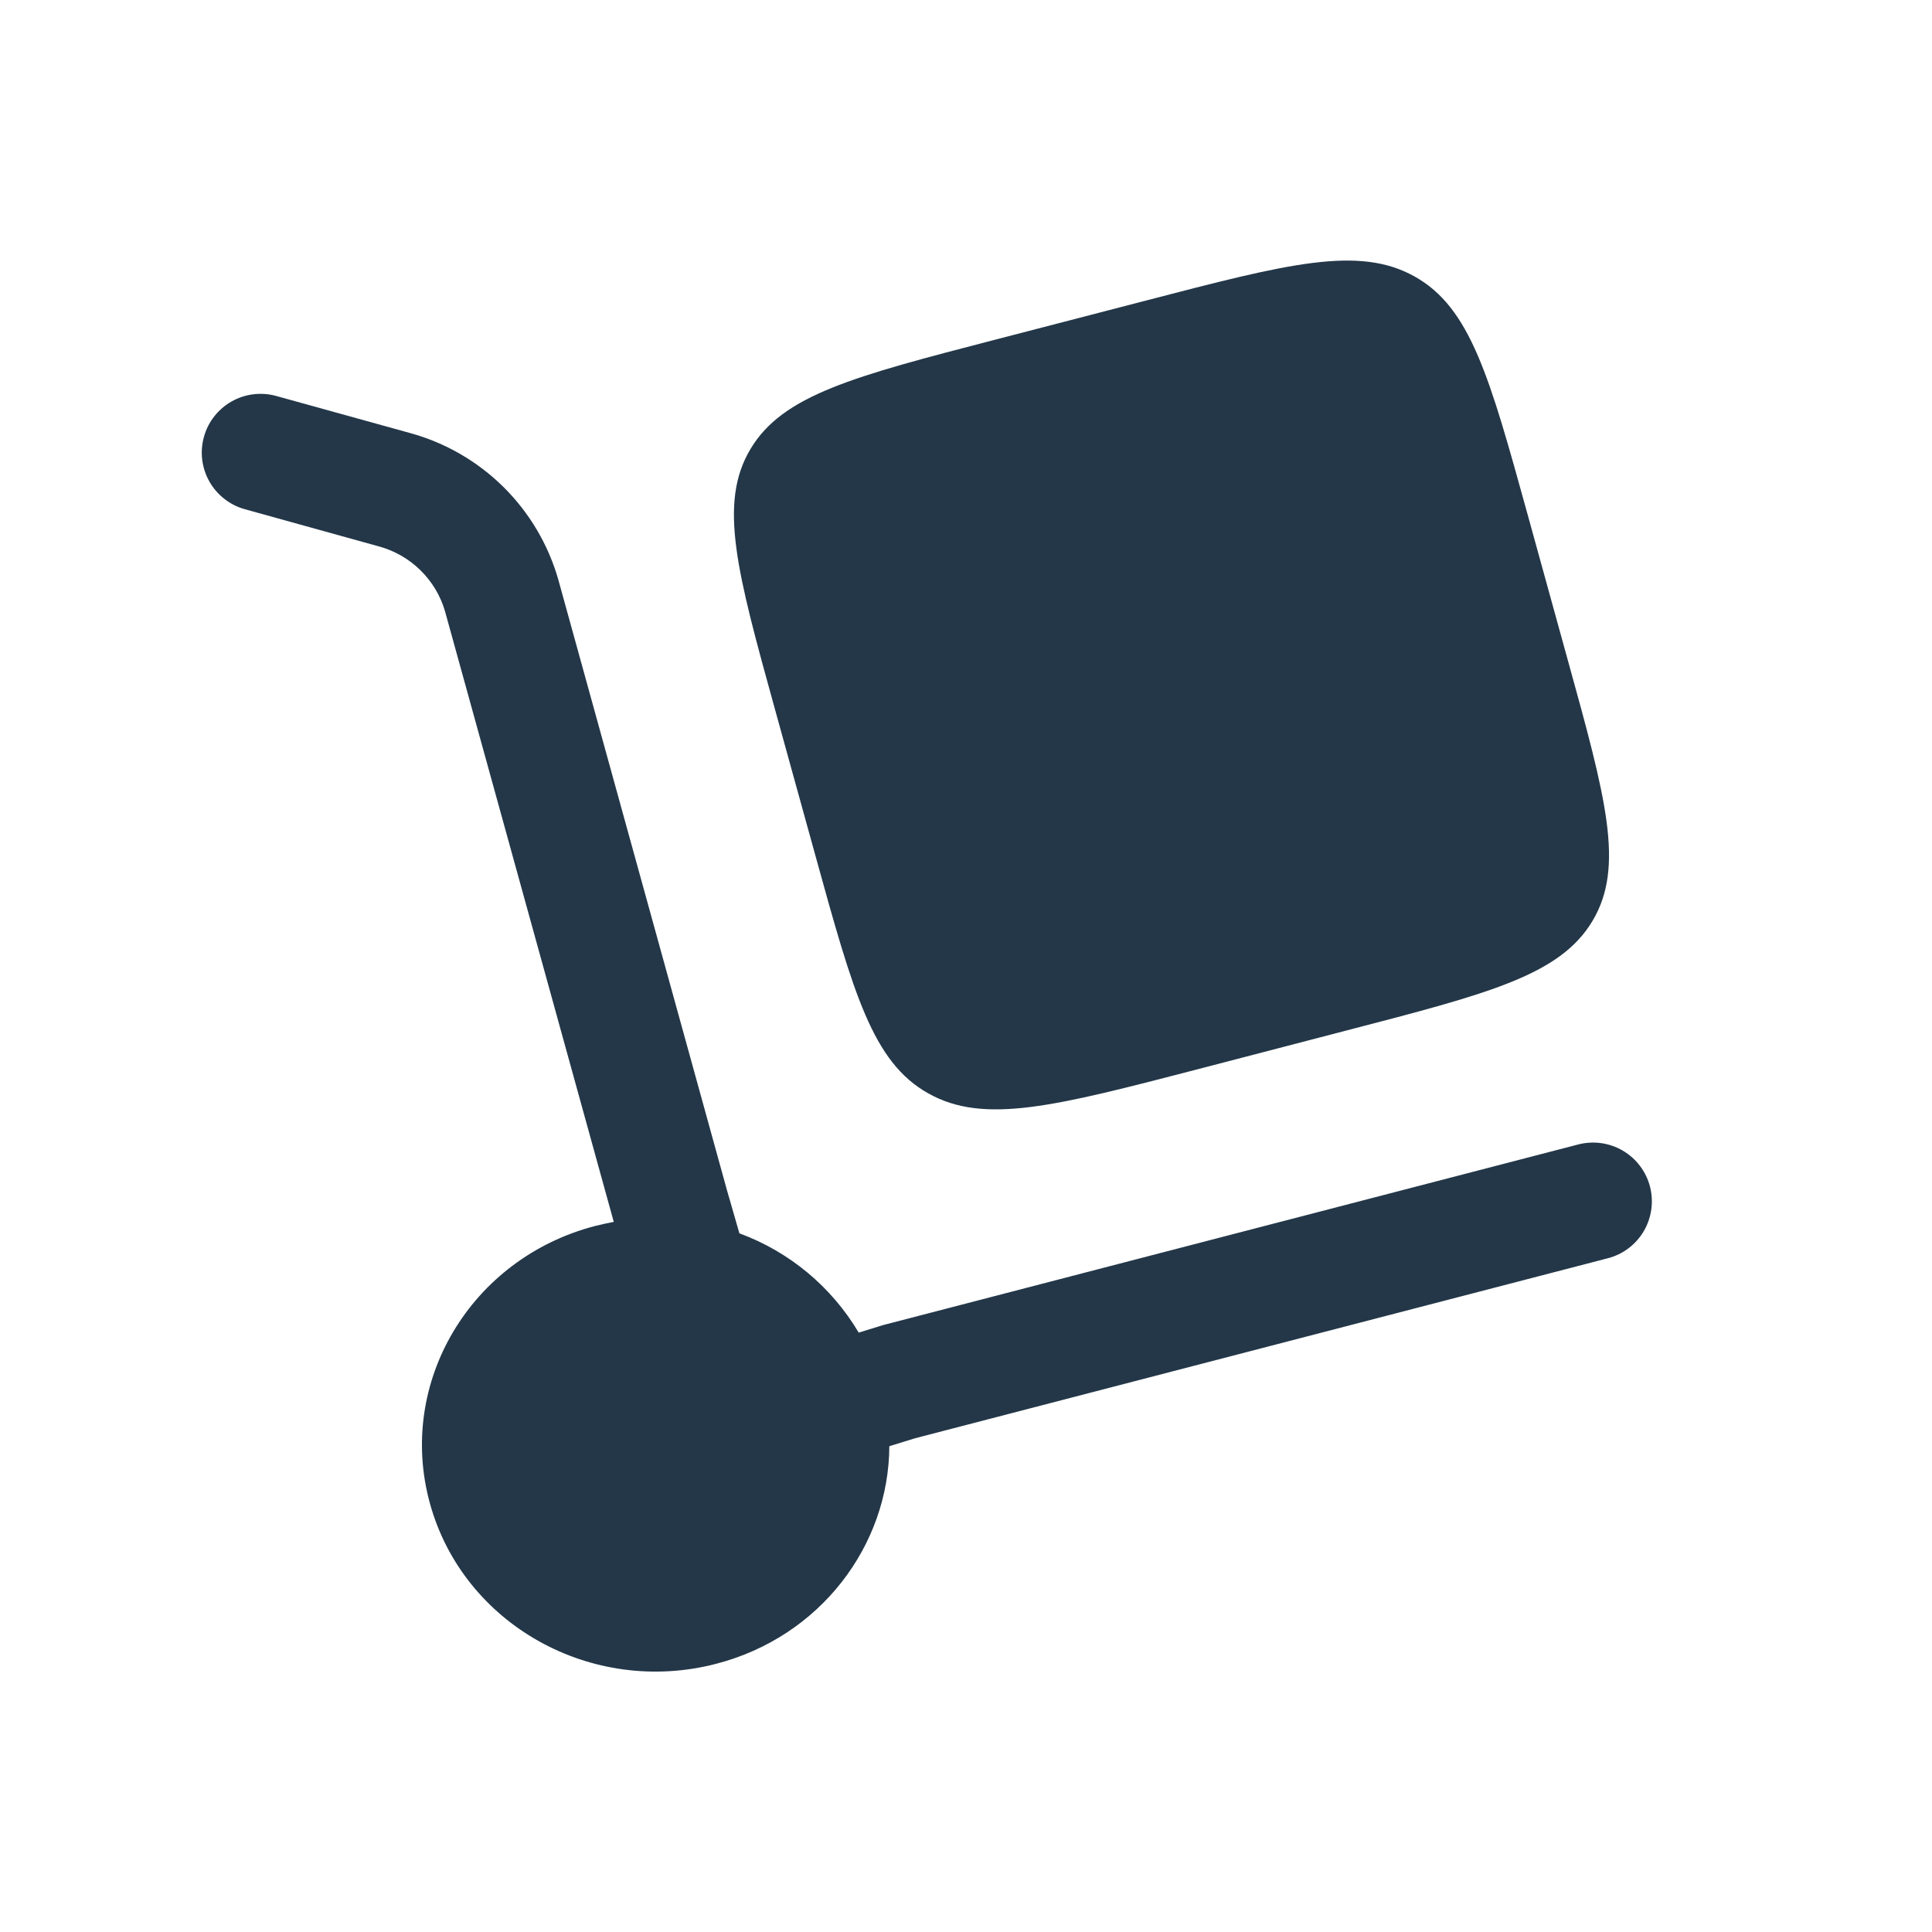
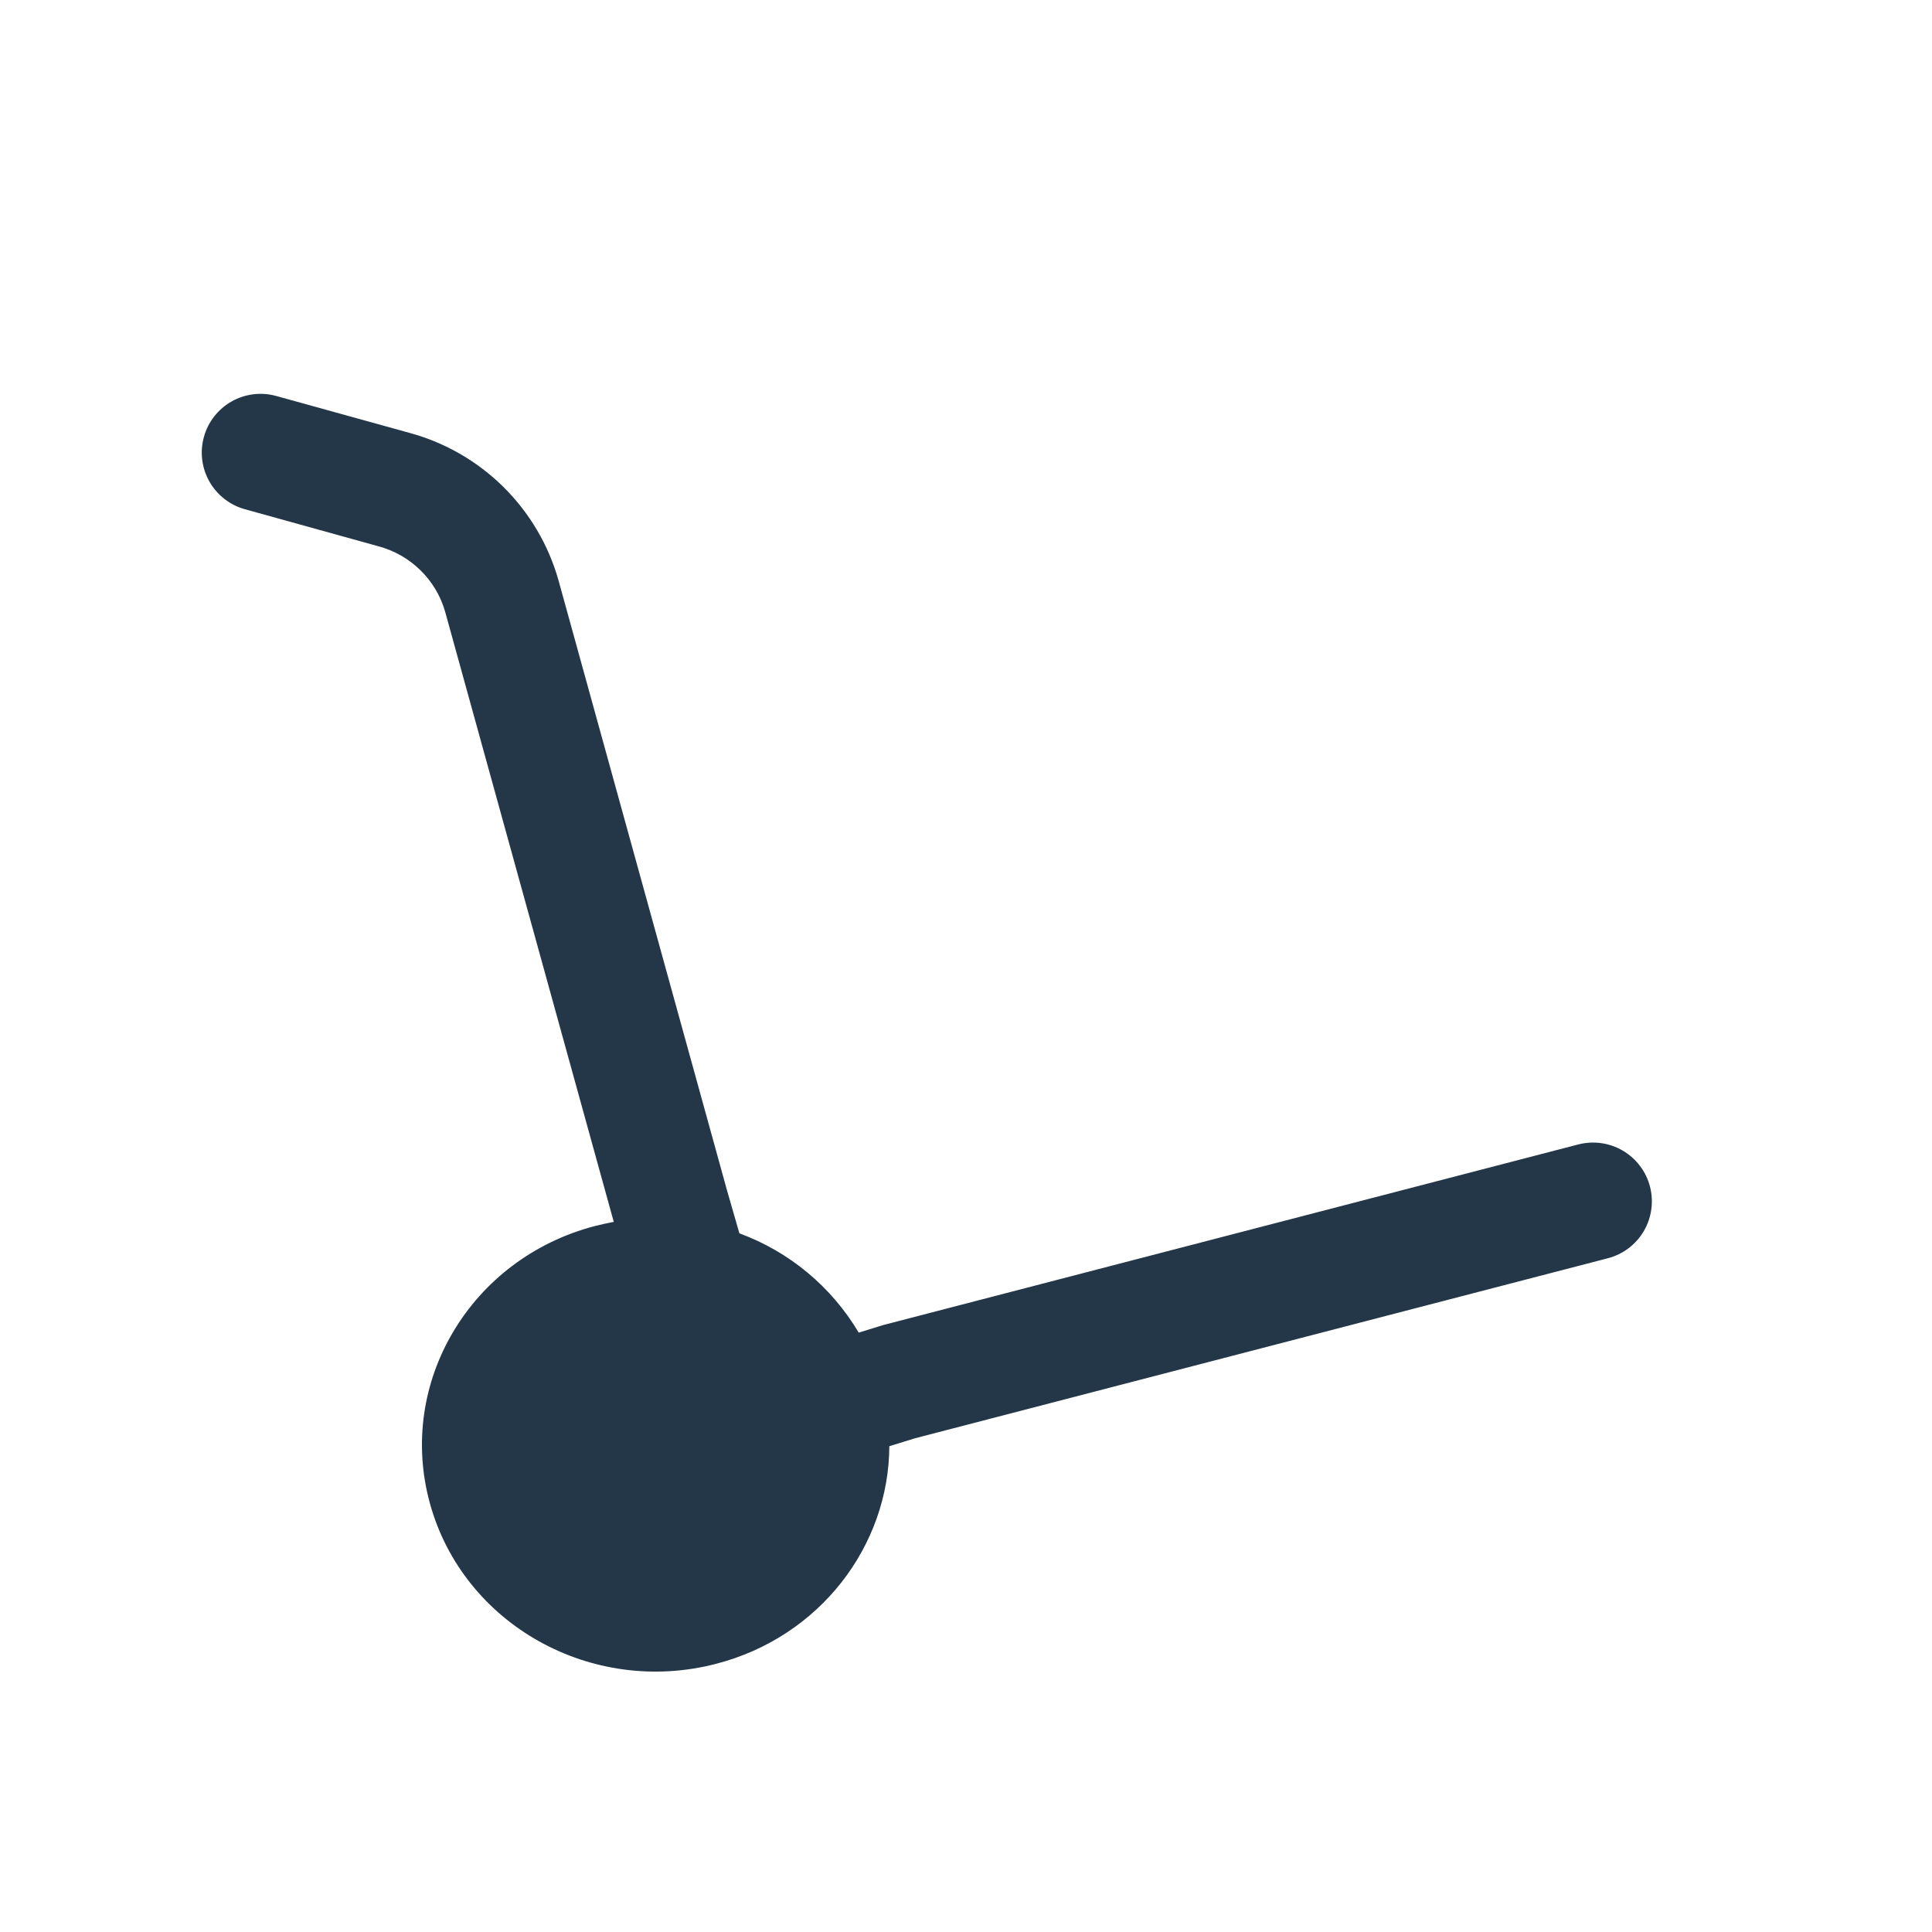
<svg xmlns="http://www.w3.org/2000/svg" width="38" height="38" viewBox="0 0 38 38" fill="none">
-   <path d="M15.245 13.96L16.039 16.832C16.786 19.537 17.16 20.891 18.259 21.506C19.358 22.123 20.753 21.759 23.544 21.034L26.504 20.263C29.294 19.539 30.689 19.177 31.324 18.111C31.959 17.044 31.586 15.691 30.837 12.985L30.045 10.115C29.297 7.407 28.922 6.054 27.825 5.439C26.724 4.822 25.329 5.186 22.538 5.912L19.578 6.68C16.788 7.404 15.393 7.768 14.759 8.835C14.124 9.9 14.497 11.254 15.245 13.96Z" fill="#233748" />
  <path d="M4.011 8.593C4.051 8.447 4.12 8.31 4.214 8.19C4.308 8.07 4.424 7.97 4.556 7.896C4.688 7.821 4.834 7.773 4.985 7.755C5.136 7.736 5.289 7.748 5.435 7.789L8.061 8.516C8.756 8.706 9.391 9.072 9.903 9.579C10.415 10.086 10.788 10.718 10.984 11.411L14.3 23.415L14.543 24.258C15.527 24.62 16.355 25.31 16.89 26.211L17.368 26.063L31.042 22.51C31.189 22.472 31.342 22.463 31.493 22.484C31.643 22.505 31.788 22.555 31.919 22.632C32.05 22.709 32.165 22.811 32.256 22.932C32.348 23.053 32.415 23.191 32.453 23.338C32.491 23.485 32.5 23.638 32.479 23.788C32.458 23.939 32.408 24.084 32.331 24.215C32.254 24.346 32.152 24.46 32.031 24.552C31.91 24.643 31.772 24.71 31.625 24.748L18.001 28.288L17.492 28.445C17.483 30.403 16.131 32.195 14.085 32.725C11.634 33.363 9.114 31.951 8.457 29.574C7.8 27.197 9.255 24.75 11.707 24.113C11.829 24.082 11.951 24.056 12.072 24.033L8.754 12.027C8.665 11.718 8.497 11.438 8.267 11.214C8.038 10.989 7.754 10.828 7.444 10.745L4.817 10.016C4.671 9.976 4.534 9.907 4.414 9.813C4.294 9.72 4.194 9.604 4.119 9.472C4.044 9.34 3.996 9.194 3.977 9.043C3.959 8.893 3.97 8.74 4.011 8.593Z" fill="#233748" />
</svg>